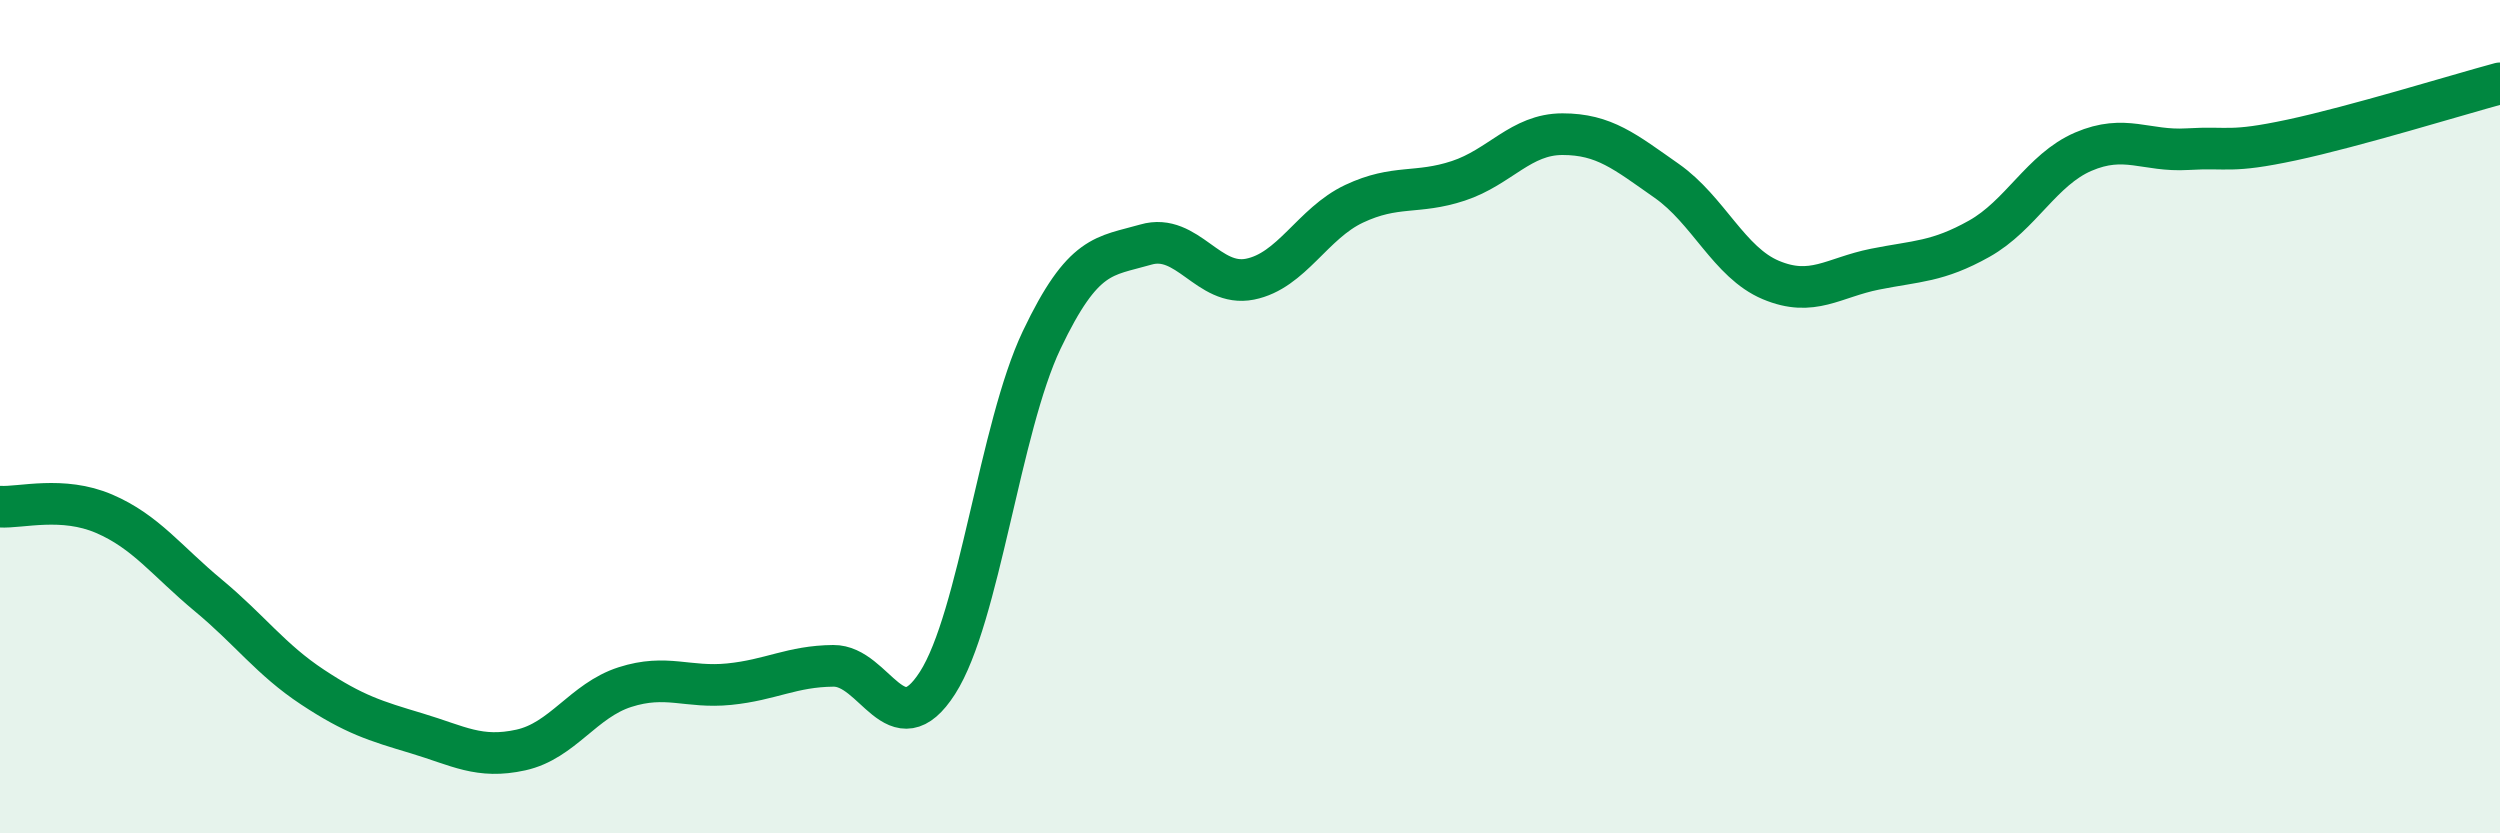
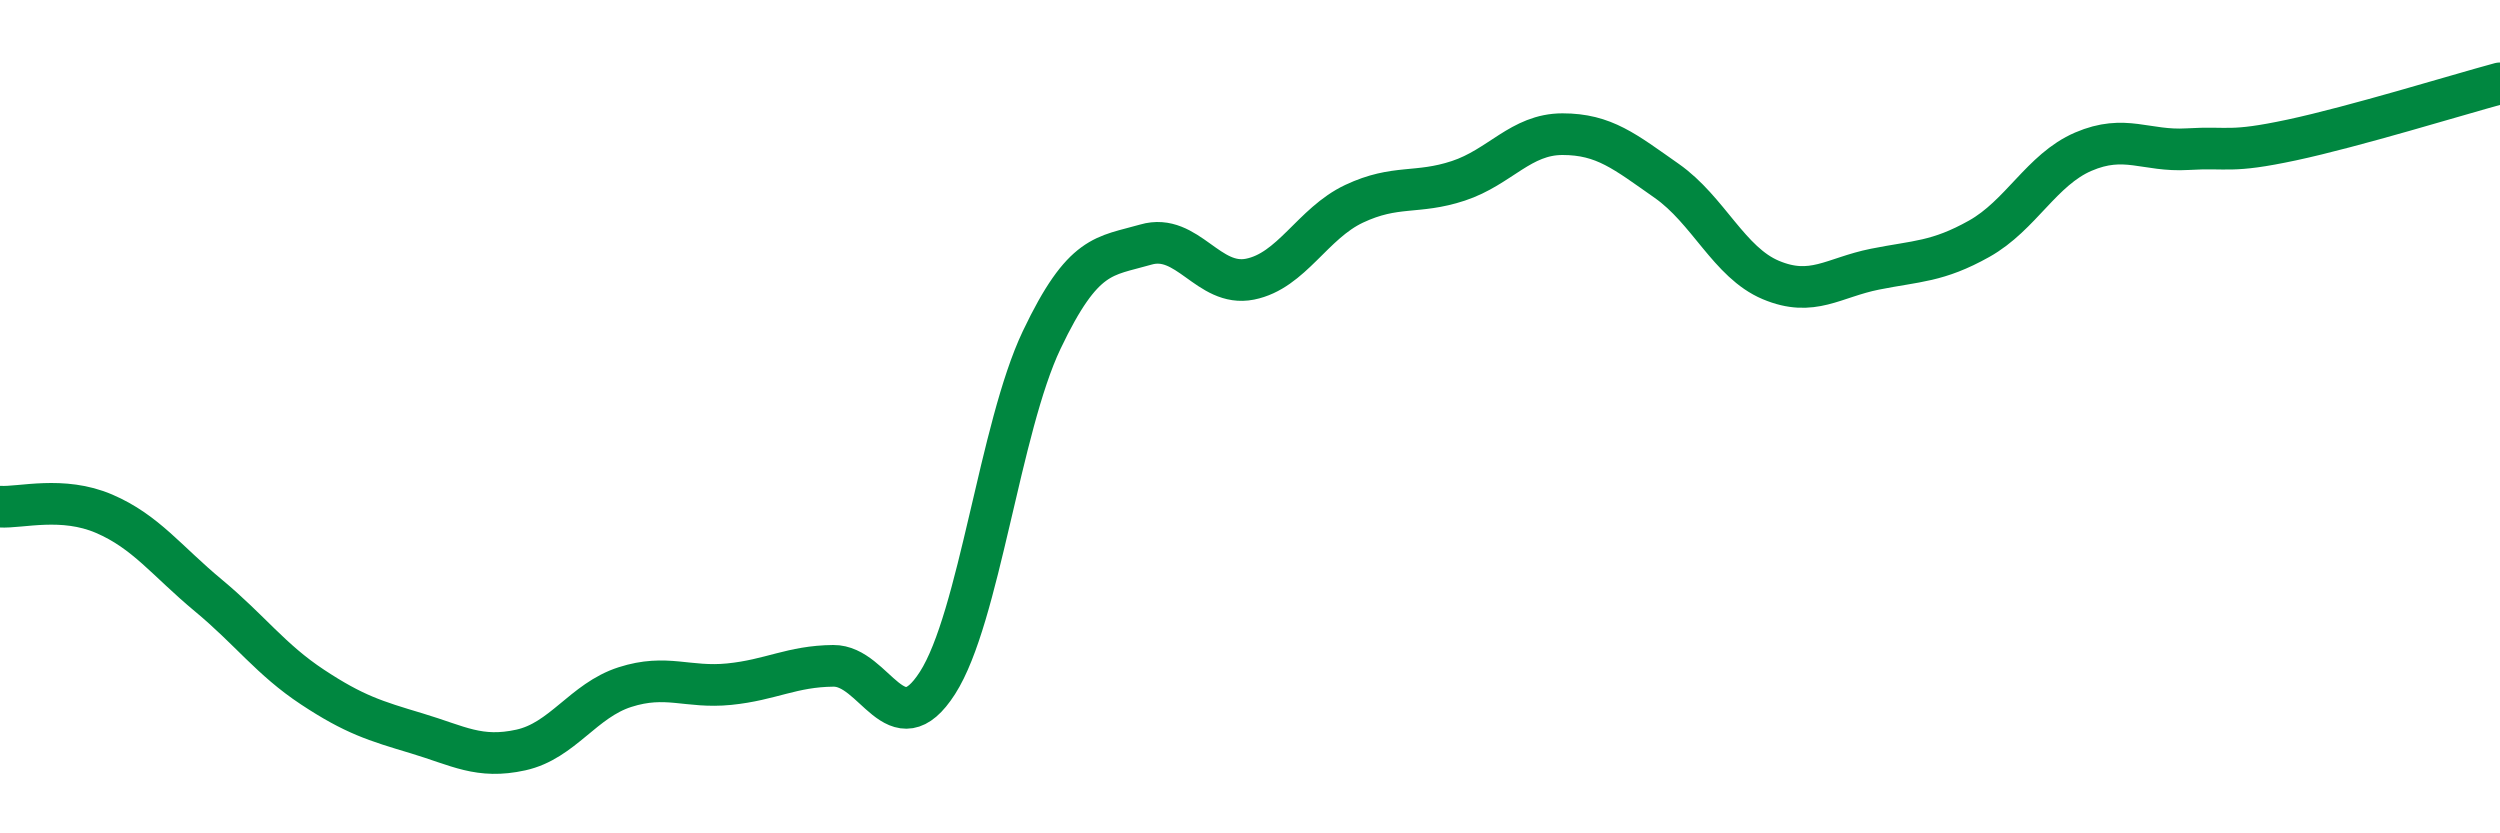
<svg xmlns="http://www.w3.org/2000/svg" width="60" height="20" viewBox="0 0 60 20">
-   <path d="M 0,12.16 C 0.5,12.19 1.5,11.9 2.5,12.33 C 3.5,12.76 4,13.46 5,14.29 C 6,15.12 6.5,15.83 7.5,16.49 C 8.5,17.15 9,17.3 10,17.6 C 11,17.9 11.5,18.22 12.5,18 C 13.5,17.78 14,16.81 15,16.49 C 16,16.17 16.5,16.52 17.5,16.42 C 18.5,16.32 19,15.99 20,15.98 C 21,15.97 21.5,17.95 22.5,16.39 C 23.5,14.83 24,10.26 25,8.16 C 26,6.06 26.5,6.16 27.5,5.87 C 28.5,5.58 29,6.9 30,6.7 C 31,6.5 31.5,5.36 32.5,4.89 C 33.5,4.42 34,4.67 35,4.34 C 36,4.01 36.5,3.22 37.5,3.22 C 38.5,3.22 39,3.64 40,4.34 C 41,5.04 41.5,6.3 42.5,6.72 C 43.5,7.14 44,6.66 45,6.46 C 46,6.26 46.5,6.29 47.5,5.73 C 48.5,5.17 49,4.07 50,3.64 C 51,3.21 51.5,3.64 52.5,3.58 C 53.5,3.52 53.5,3.68 55,3.36 C 56.5,3.04 59,2.27 60,2L60 20L0 20Z" fill="#008740" opacity="0.1" stroke-linecap="round" stroke-linejoin="round" />
  <path d="M 0,12.16 C 0.5,12.19 1.5,11.9 2.5,12.33 C 3.5,12.76 4,13.46 5,14.29 C 6,15.12 6.5,15.83 7.5,16.49 C 8.5,17.15 9,17.3 10,17.6 C 11,17.9 11.5,18.22 12.5,18 C 13.5,17.78 14,16.81 15,16.49 C 16,16.17 16.5,16.52 17.5,16.42 C 18.5,16.32 19,15.99 20,15.98 C 21,15.97 21.5,17.95 22.5,16.39 C 23.5,14.83 24,10.26 25,8.16 C 26,6.06 26.5,6.16 27.5,5.87 C 28.5,5.58 29,6.9 30,6.7 C 31,6.5 31.5,5.36 32.5,4.89 C 33.5,4.42 34,4.67 35,4.34 C 36,4.01 36.5,3.22 37.5,3.22 C 38.5,3.22 39,3.64 40,4.34 C 41,5.04 41.5,6.3 42.5,6.72 C 43.5,7.14 44,6.66 45,6.46 C 46,6.26 46.5,6.29 47.5,5.73 C 48.5,5.17 49,4.07 50,3.64 C 51,3.21 51.5,3.64 52.5,3.58 C 53.5,3.52 53.5,3.68 55,3.36 C 56.5,3.04 59,2.27 60,2" stroke="#008740" stroke-width="1" fill="none" stroke-linecap="round" stroke-linejoin="round" />
</svg>